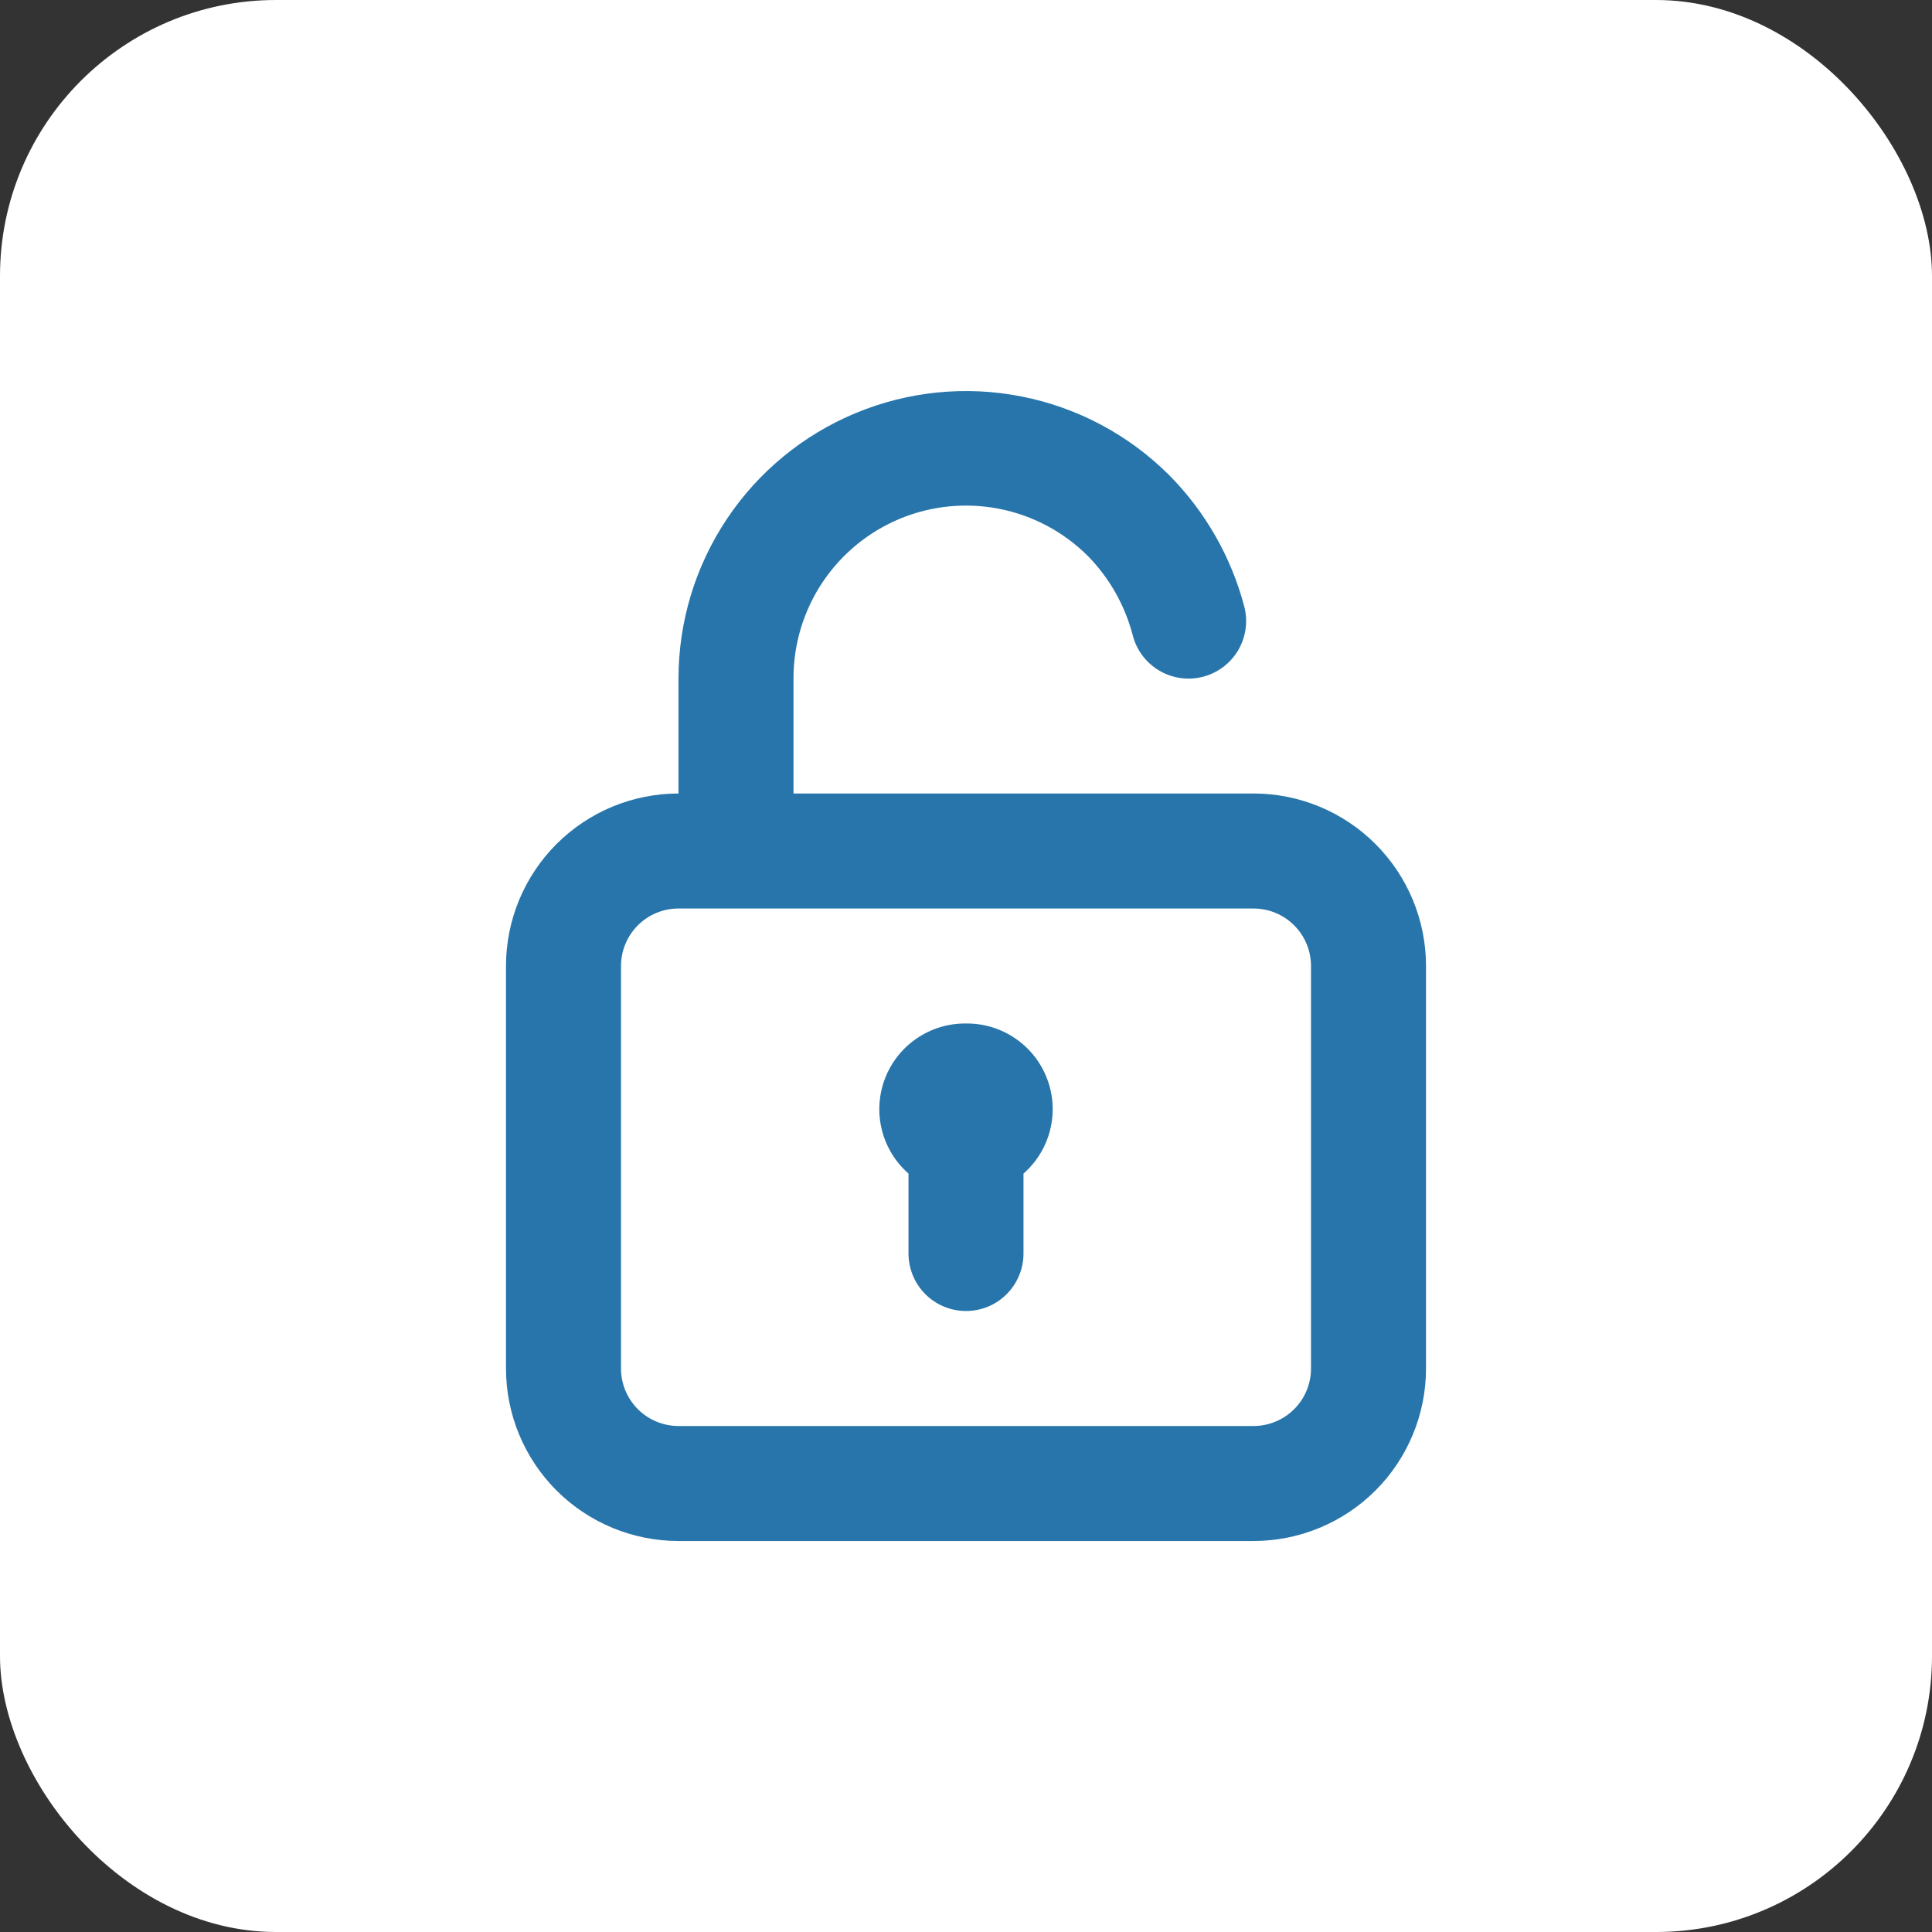
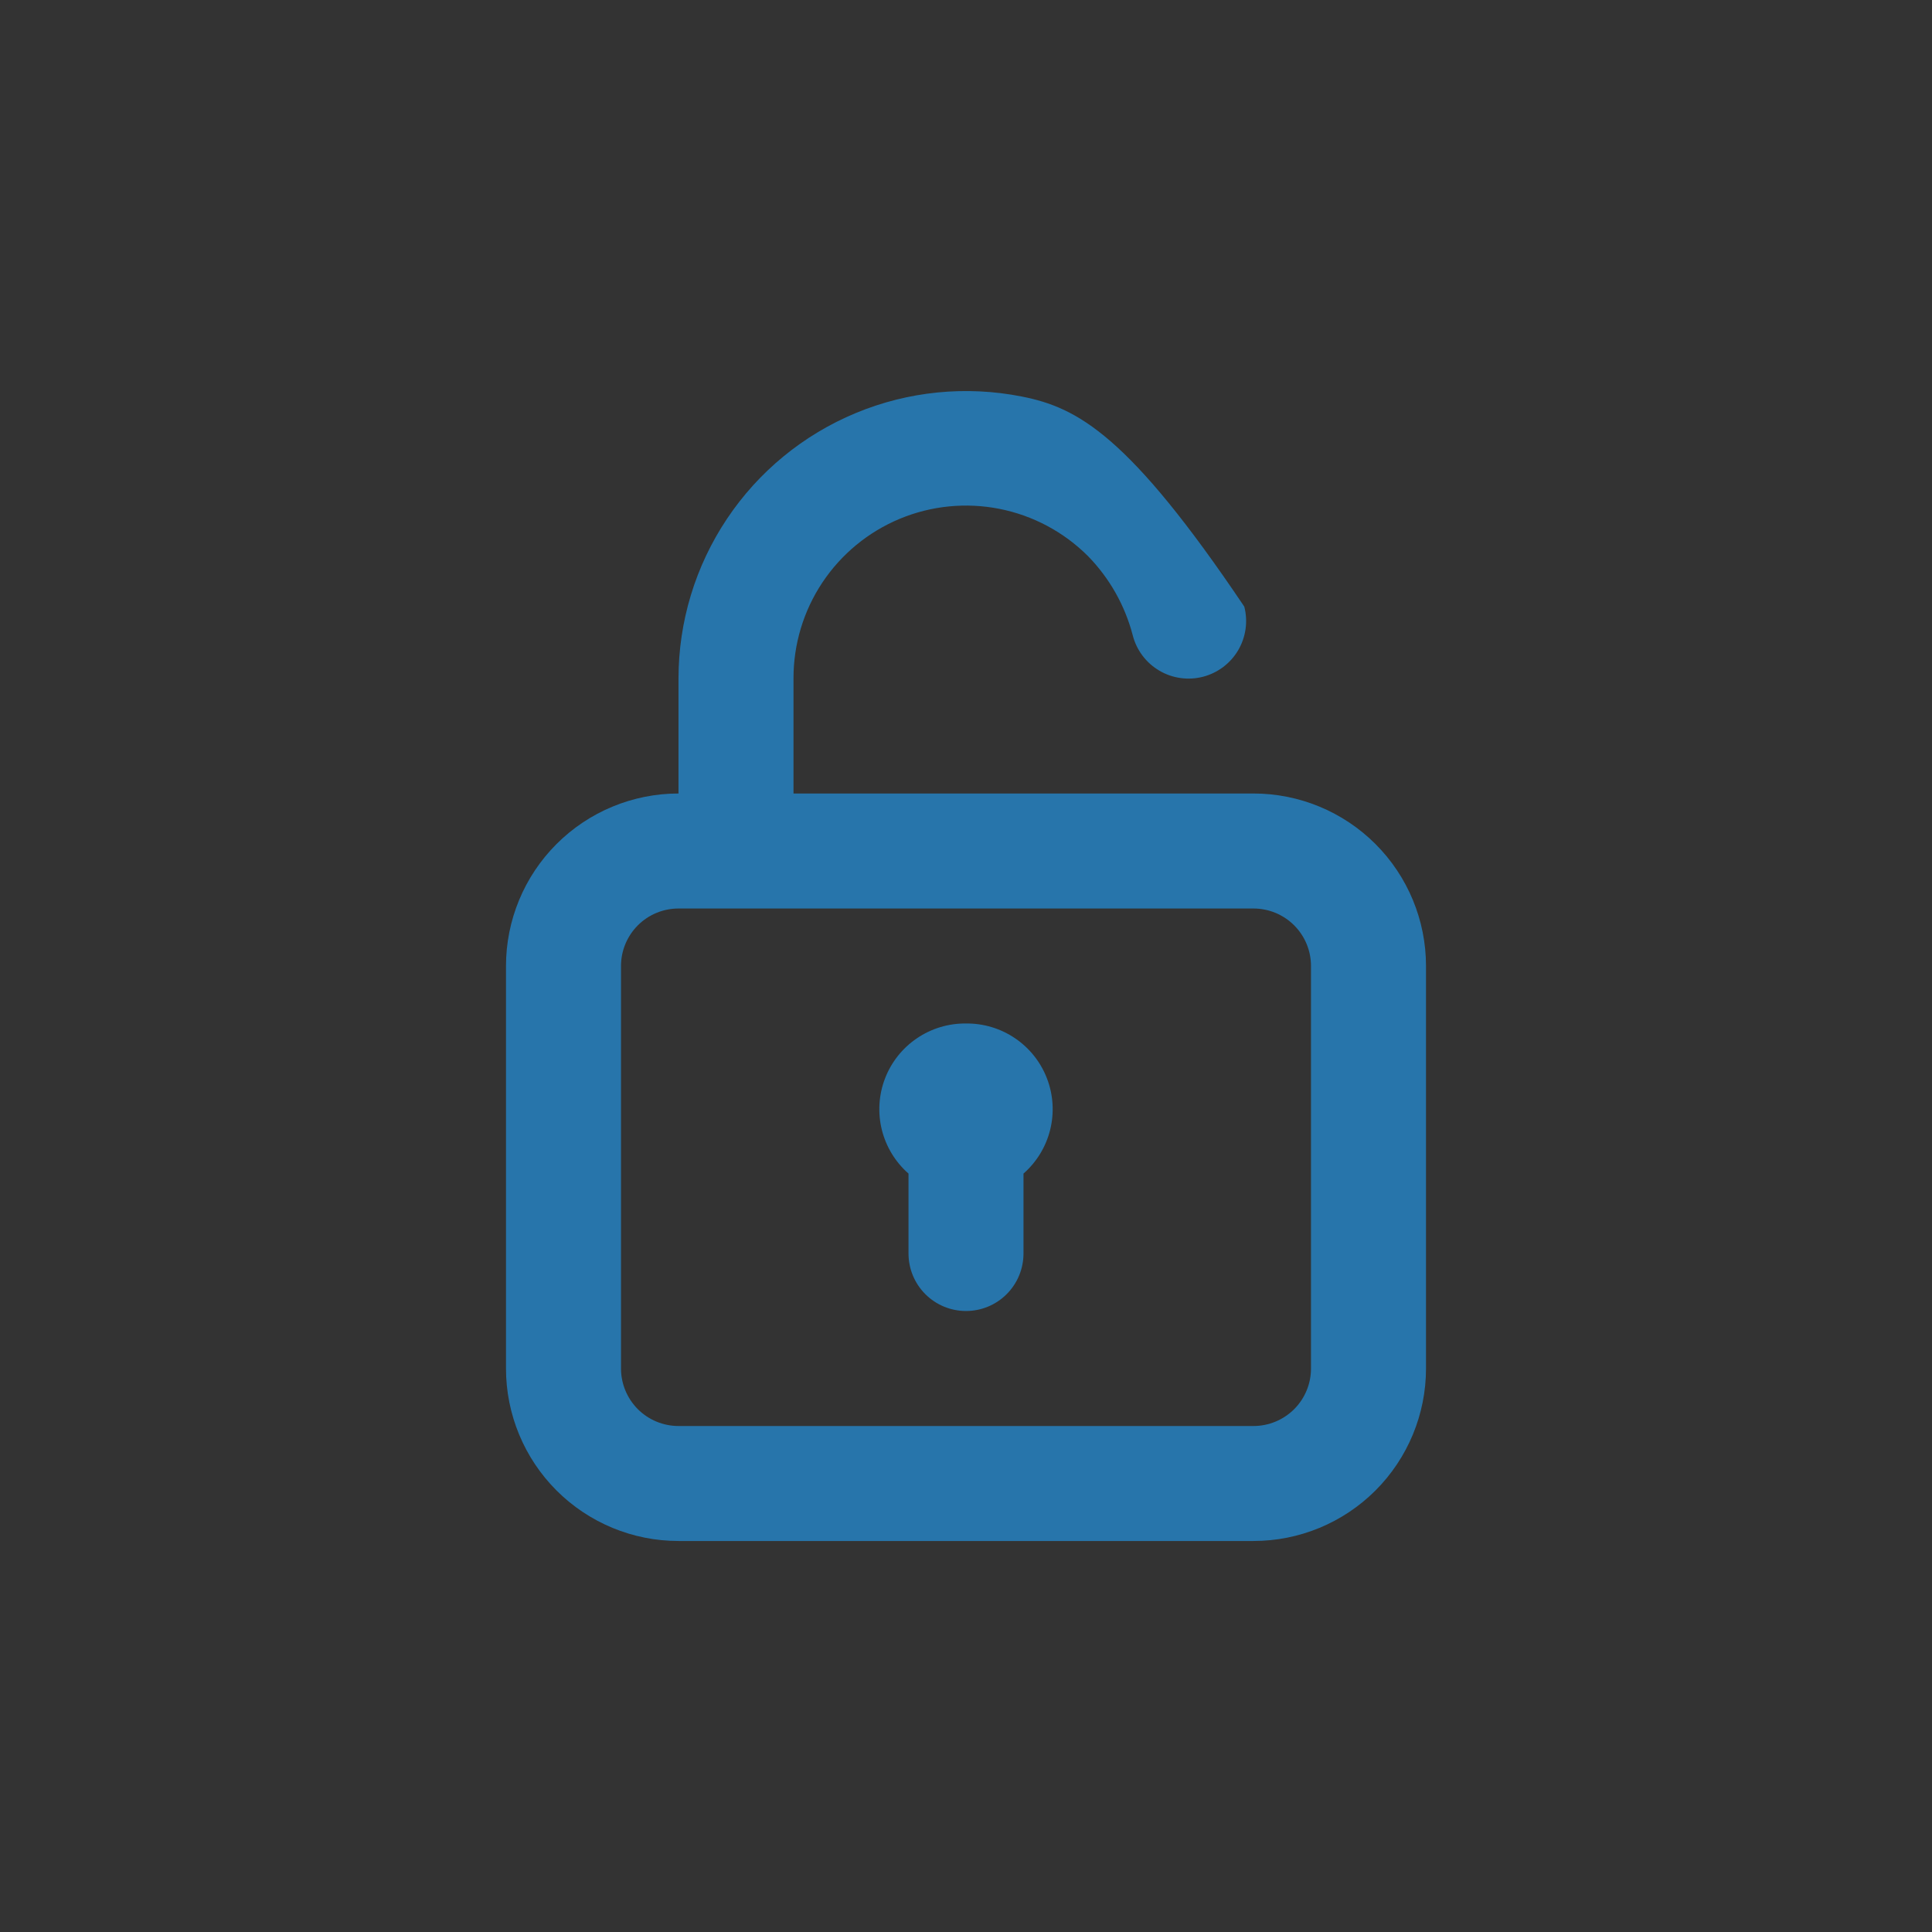
<svg xmlns="http://www.w3.org/2000/svg" width="70" height="70" viewBox="0 0 70 70" fill="none">
  <rect x="0" y="0" width="70" height="70" fill="#333333" stroke="none" />
-   <rect width="70" height="70" rx="10" fill="white" />
-   <path d="M35 37.083C34.366 37.076 33.744 37.263 33.22 37.62C32.695 37.976 32.292 38.484 32.065 39.077C31.838 39.669 31.798 40.317 31.95 40.932C32.103 41.548 32.44 42.103 32.917 42.521V45.417C32.917 45.969 33.136 46.499 33.527 46.89C33.918 47.281 34.447 47.5 35 47.5C35.553 47.5 36.083 47.281 36.473 46.89C36.864 46.499 37.083 45.969 37.083 45.417V42.521C37.56 42.103 37.898 41.548 38.05 40.932C38.202 40.317 38.162 39.669 37.935 39.077C37.708 38.484 37.305 37.976 36.78 37.62C36.256 37.263 35.634 37.076 35 37.083ZM45.417 28.75H28.75V24.583C28.747 23.346 29.111 22.136 29.796 21.106C30.482 20.076 31.457 19.273 32.599 18.797C33.742 18.322 34.999 18.197 36.213 18.437C37.426 18.677 38.541 19.272 39.417 20.146C40.2 20.946 40.76 21.937 41.042 23.021C41.11 23.286 41.23 23.536 41.395 23.755C41.56 23.974 41.766 24.158 42.002 24.297C42.238 24.437 42.499 24.528 42.77 24.566C43.042 24.605 43.318 24.589 43.583 24.521C43.849 24.453 44.098 24.332 44.317 24.168C44.536 24.003 44.721 23.797 44.86 23.561C44.999 23.325 45.09 23.064 45.129 22.792C45.167 22.521 45.152 22.245 45.083 21.979C44.609 20.177 43.667 18.531 42.354 17.208C40.896 15.755 39.04 14.766 37.021 14.367C35.001 13.967 32.909 14.175 31.007 14.965C29.106 15.754 27.481 17.088 26.338 18.8C25.194 20.512 24.584 22.525 24.583 24.583V28.75C22.926 28.75 21.336 29.409 20.164 30.581C18.992 31.753 18.333 33.343 18.333 35V49.583C18.333 51.241 18.992 52.831 20.164 54.003C21.336 55.175 22.926 55.833 24.583 55.833H45.417C47.074 55.833 48.664 55.175 49.836 54.003C51.008 52.831 51.667 51.241 51.667 49.583V35C51.667 33.343 51.008 31.753 49.836 30.581C48.664 29.409 47.074 28.75 45.417 28.75ZM47.5 49.583C47.5 50.136 47.281 50.666 46.89 51.057C46.499 51.447 45.969 51.667 45.417 51.667H24.583C24.031 51.667 23.501 51.447 23.11 51.057C22.72 50.666 22.5 50.136 22.5 49.583V35C22.5 34.447 22.72 33.918 23.11 33.527C23.501 33.136 24.031 32.917 24.583 32.917H45.417C45.969 32.917 46.499 33.136 46.89 33.527C47.281 33.918 47.5 34.447 47.5 35V49.583Z" fill="#2775AB" />
+   <path d="M35 37.083C34.366 37.076 33.744 37.263 33.22 37.62C32.695 37.976 32.292 38.484 32.065 39.077C31.838 39.669 31.798 40.317 31.95 40.932C32.103 41.548 32.44 42.103 32.917 42.521V45.417C32.917 45.969 33.136 46.499 33.527 46.89C33.918 47.281 34.447 47.5 35 47.5C35.553 47.5 36.083 47.281 36.473 46.89C36.864 46.499 37.083 45.969 37.083 45.417V42.521C37.56 42.103 37.898 41.548 38.05 40.932C38.202 40.317 38.162 39.669 37.935 39.077C37.708 38.484 37.305 37.976 36.78 37.62C36.256 37.263 35.634 37.076 35 37.083ZM45.417 28.75H28.75V24.583C28.747 23.346 29.111 22.136 29.796 21.106C30.482 20.076 31.457 19.273 32.599 18.797C33.742 18.322 34.999 18.197 36.213 18.437C37.426 18.677 38.541 19.272 39.417 20.146C40.2 20.946 40.76 21.937 41.042 23.021C41.11 23.286 41.23 23.536 41.395 23.755C41.56 23.974 41.766 24.158 42.002 24.297C42.238 24.437 42.499 24.528 42.77 24.566C43.042 24.605 43.318 24.589 43.583 24.521C43.849 24.453 44.098 24.332 44.317 24.168C44.536 24.003 44.721 23.797 44.86 23.561C44.999 23.325 45.09 23.064 45.129 22.792C45.167 22.521 45.152 22.245 45.083 21.979C40.896 15.755 39.04 14.766 37.021 14.367C35.001 13.967 32.909 14.175 31.007 14.965C29.106 15.754 27.481 17.088 26.338 18.8C25.194 20.512 24.584 22.525 24.583 24.583V28.75C22.926 28.75 21.336 29.409 20.164 30.581C18.992 31.753 18.333 33.343 18.333 35V49.583C18.333 51.241 18.992 52.831 20.164 54.003C21.336 55.175 22.926 55.833 24.583 55.833H45.417C47.074 55.833 48.664 55.175 49.836 54.003C51.008 52.831 51.667 51.241 51.667 49.583V35C51.667 33.343 51.008 31.753 49.836 30.581C48.664 29.409 47.074 28.75 45.417 28.75ZM47.5 49.583C47.5 50.136 47.281 50.666 46.89 51.057C46.499 51.447 45.969 51.667 45.417 51.667H24.583C24.031 51.667 23.501 51.447 23.11 51.057C22.72 50.666 22.5 50.136 22.5 49.583V35C22.5 34.447 22.72 33.918 23.11 33.527C23.501 33.136 24.031 32.917 24.583 32.917H45.417C45.969 32.917 46.499 33.136 46.89 33.527C47.281 33.918 47.5 34.447 47.5 35V49.583Z" fill="#2775AB" />
</svg>